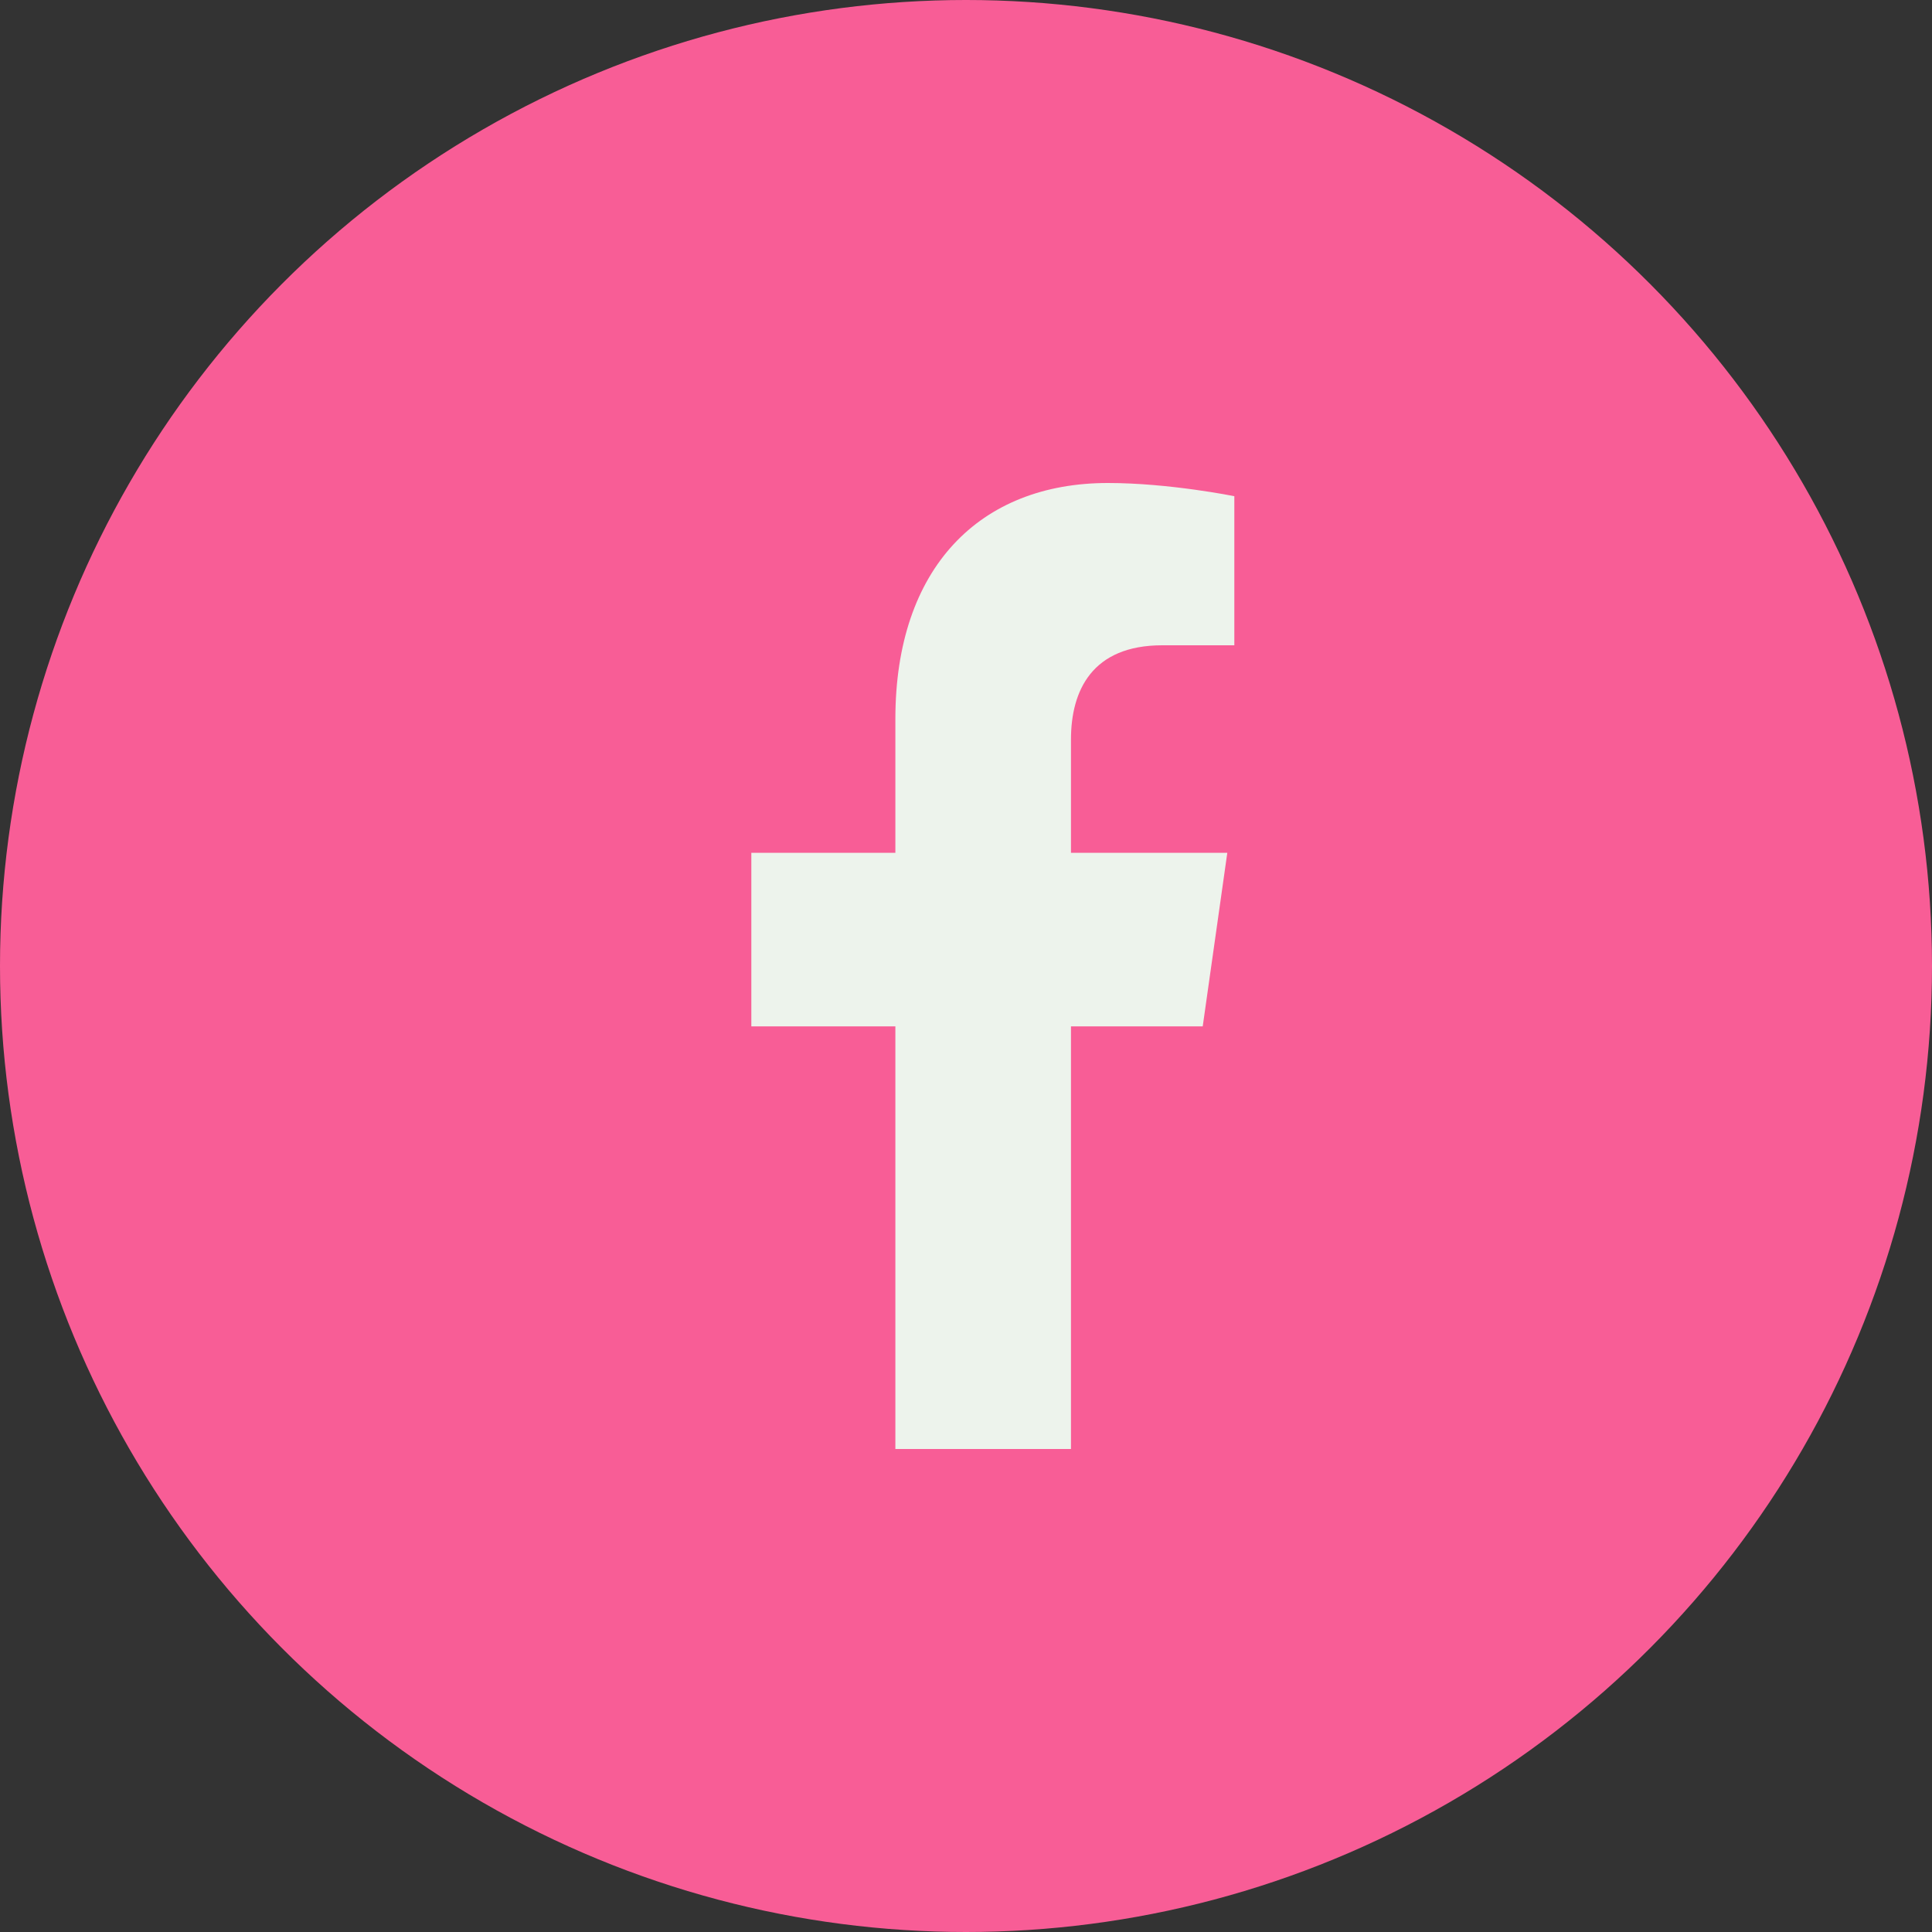
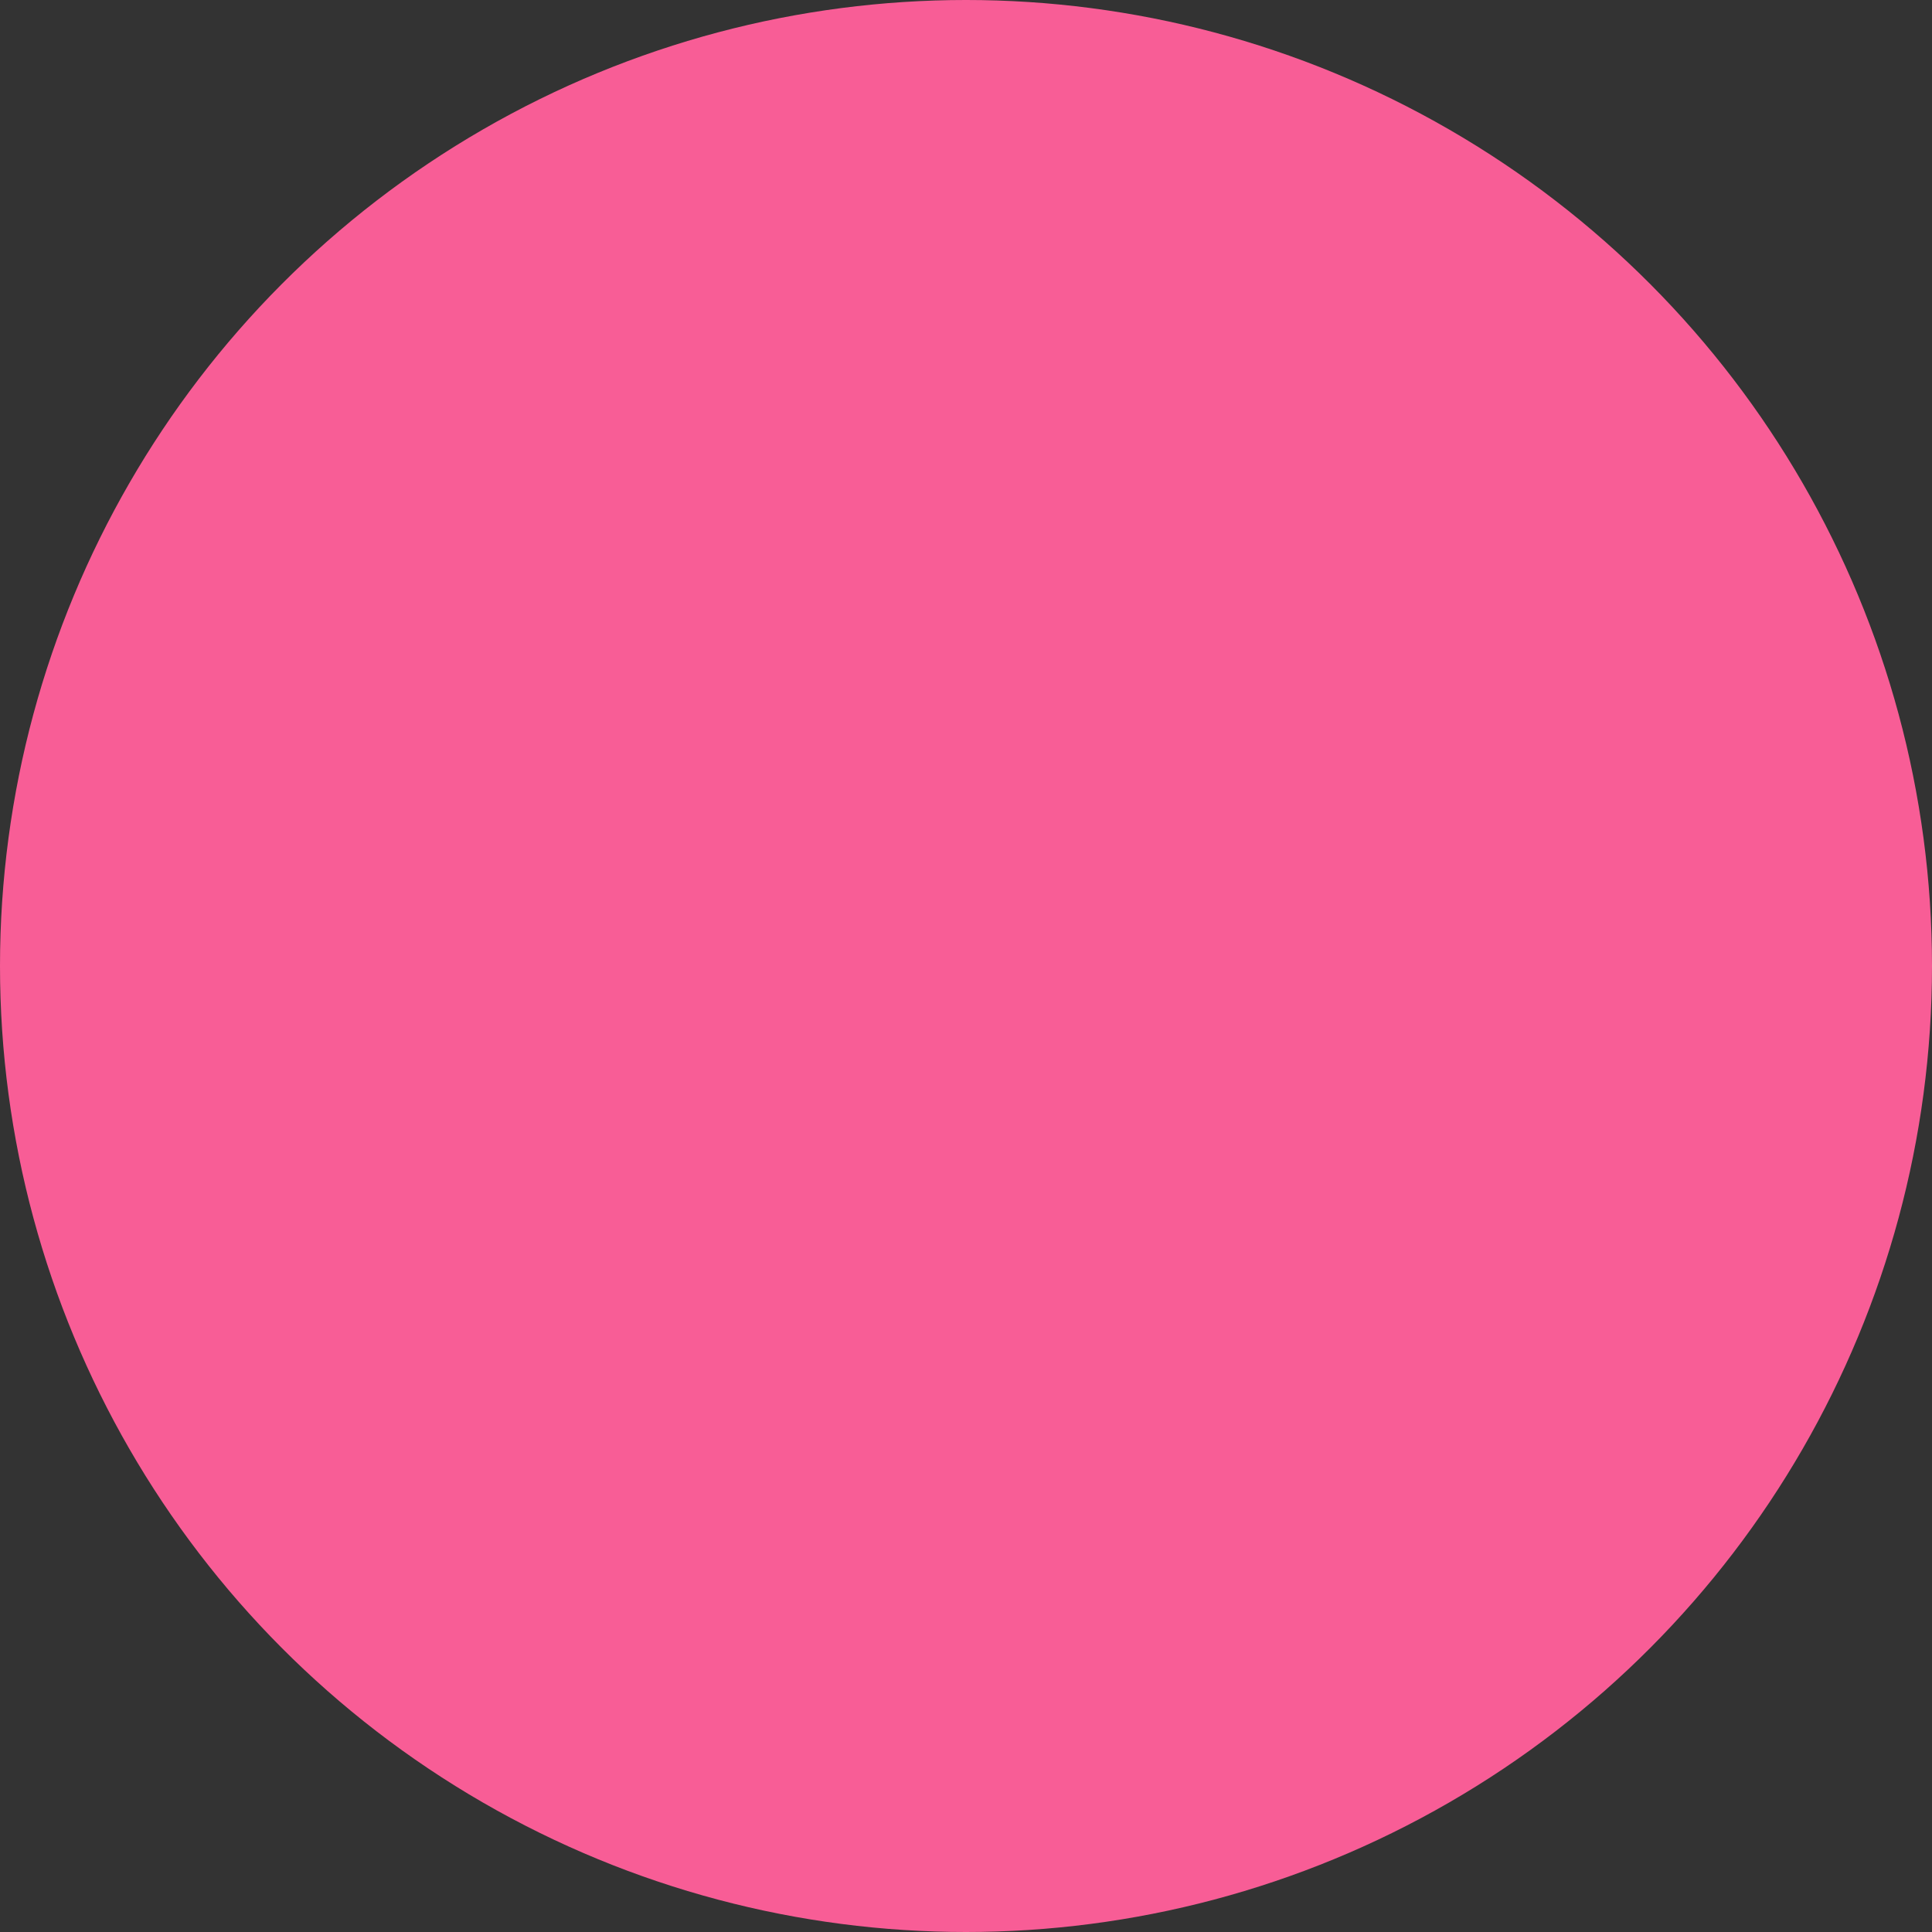
<svg xmlns="http://www.w3.org/2000/svg" fill="none" viewBox="0 0 36 36" height="36" width="36">
  <rect x="0" y="0" width="36" height="36" fill="#333333" stroke="none" />
  <circle fill="#F85D96" r="18" cy="18" cx="18" />
-   <path fill="#EDF3EC" d="M22.411 19.125H19.956V27H16.684V19.125H14V15.891H16.684V13.395C16.684 10.582 18.255 9 20.644 9C21.789 9 23 9.246 23 9.246V12.024H21.658C20.349 12.024 19.956 12.867 19.956 13.781V15.891H22.869L22.411 19.125Z" />
</svg>